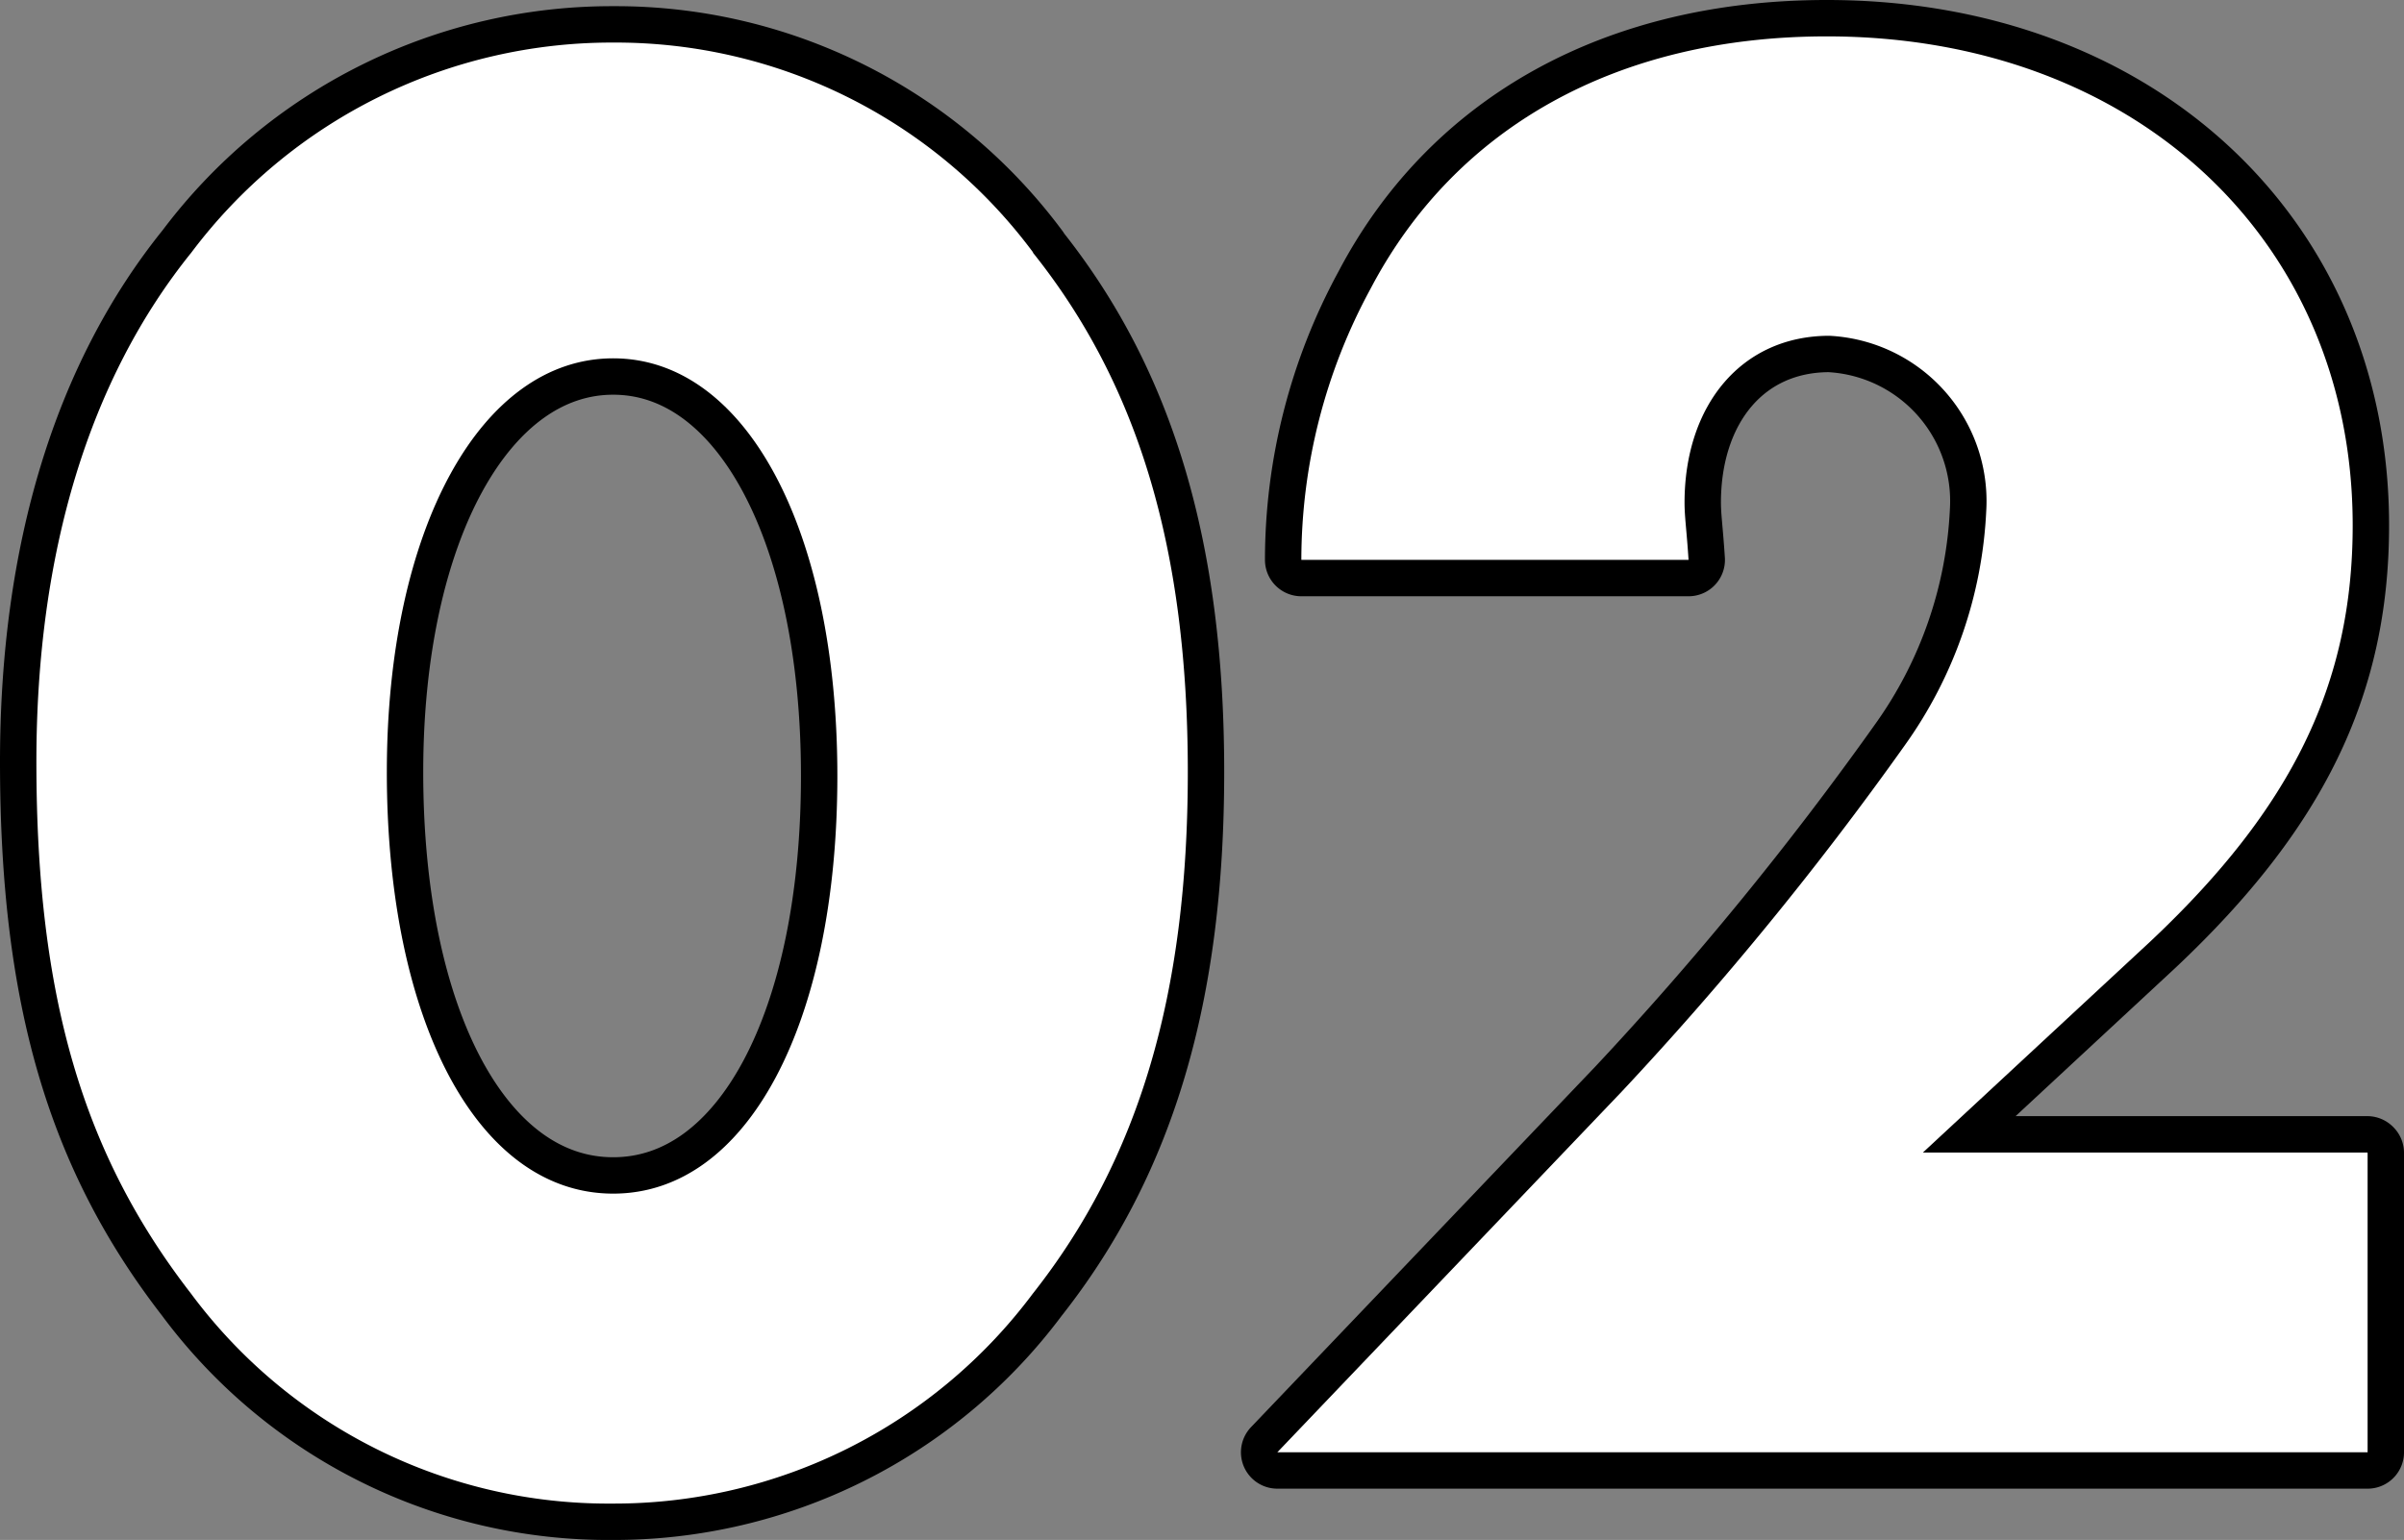
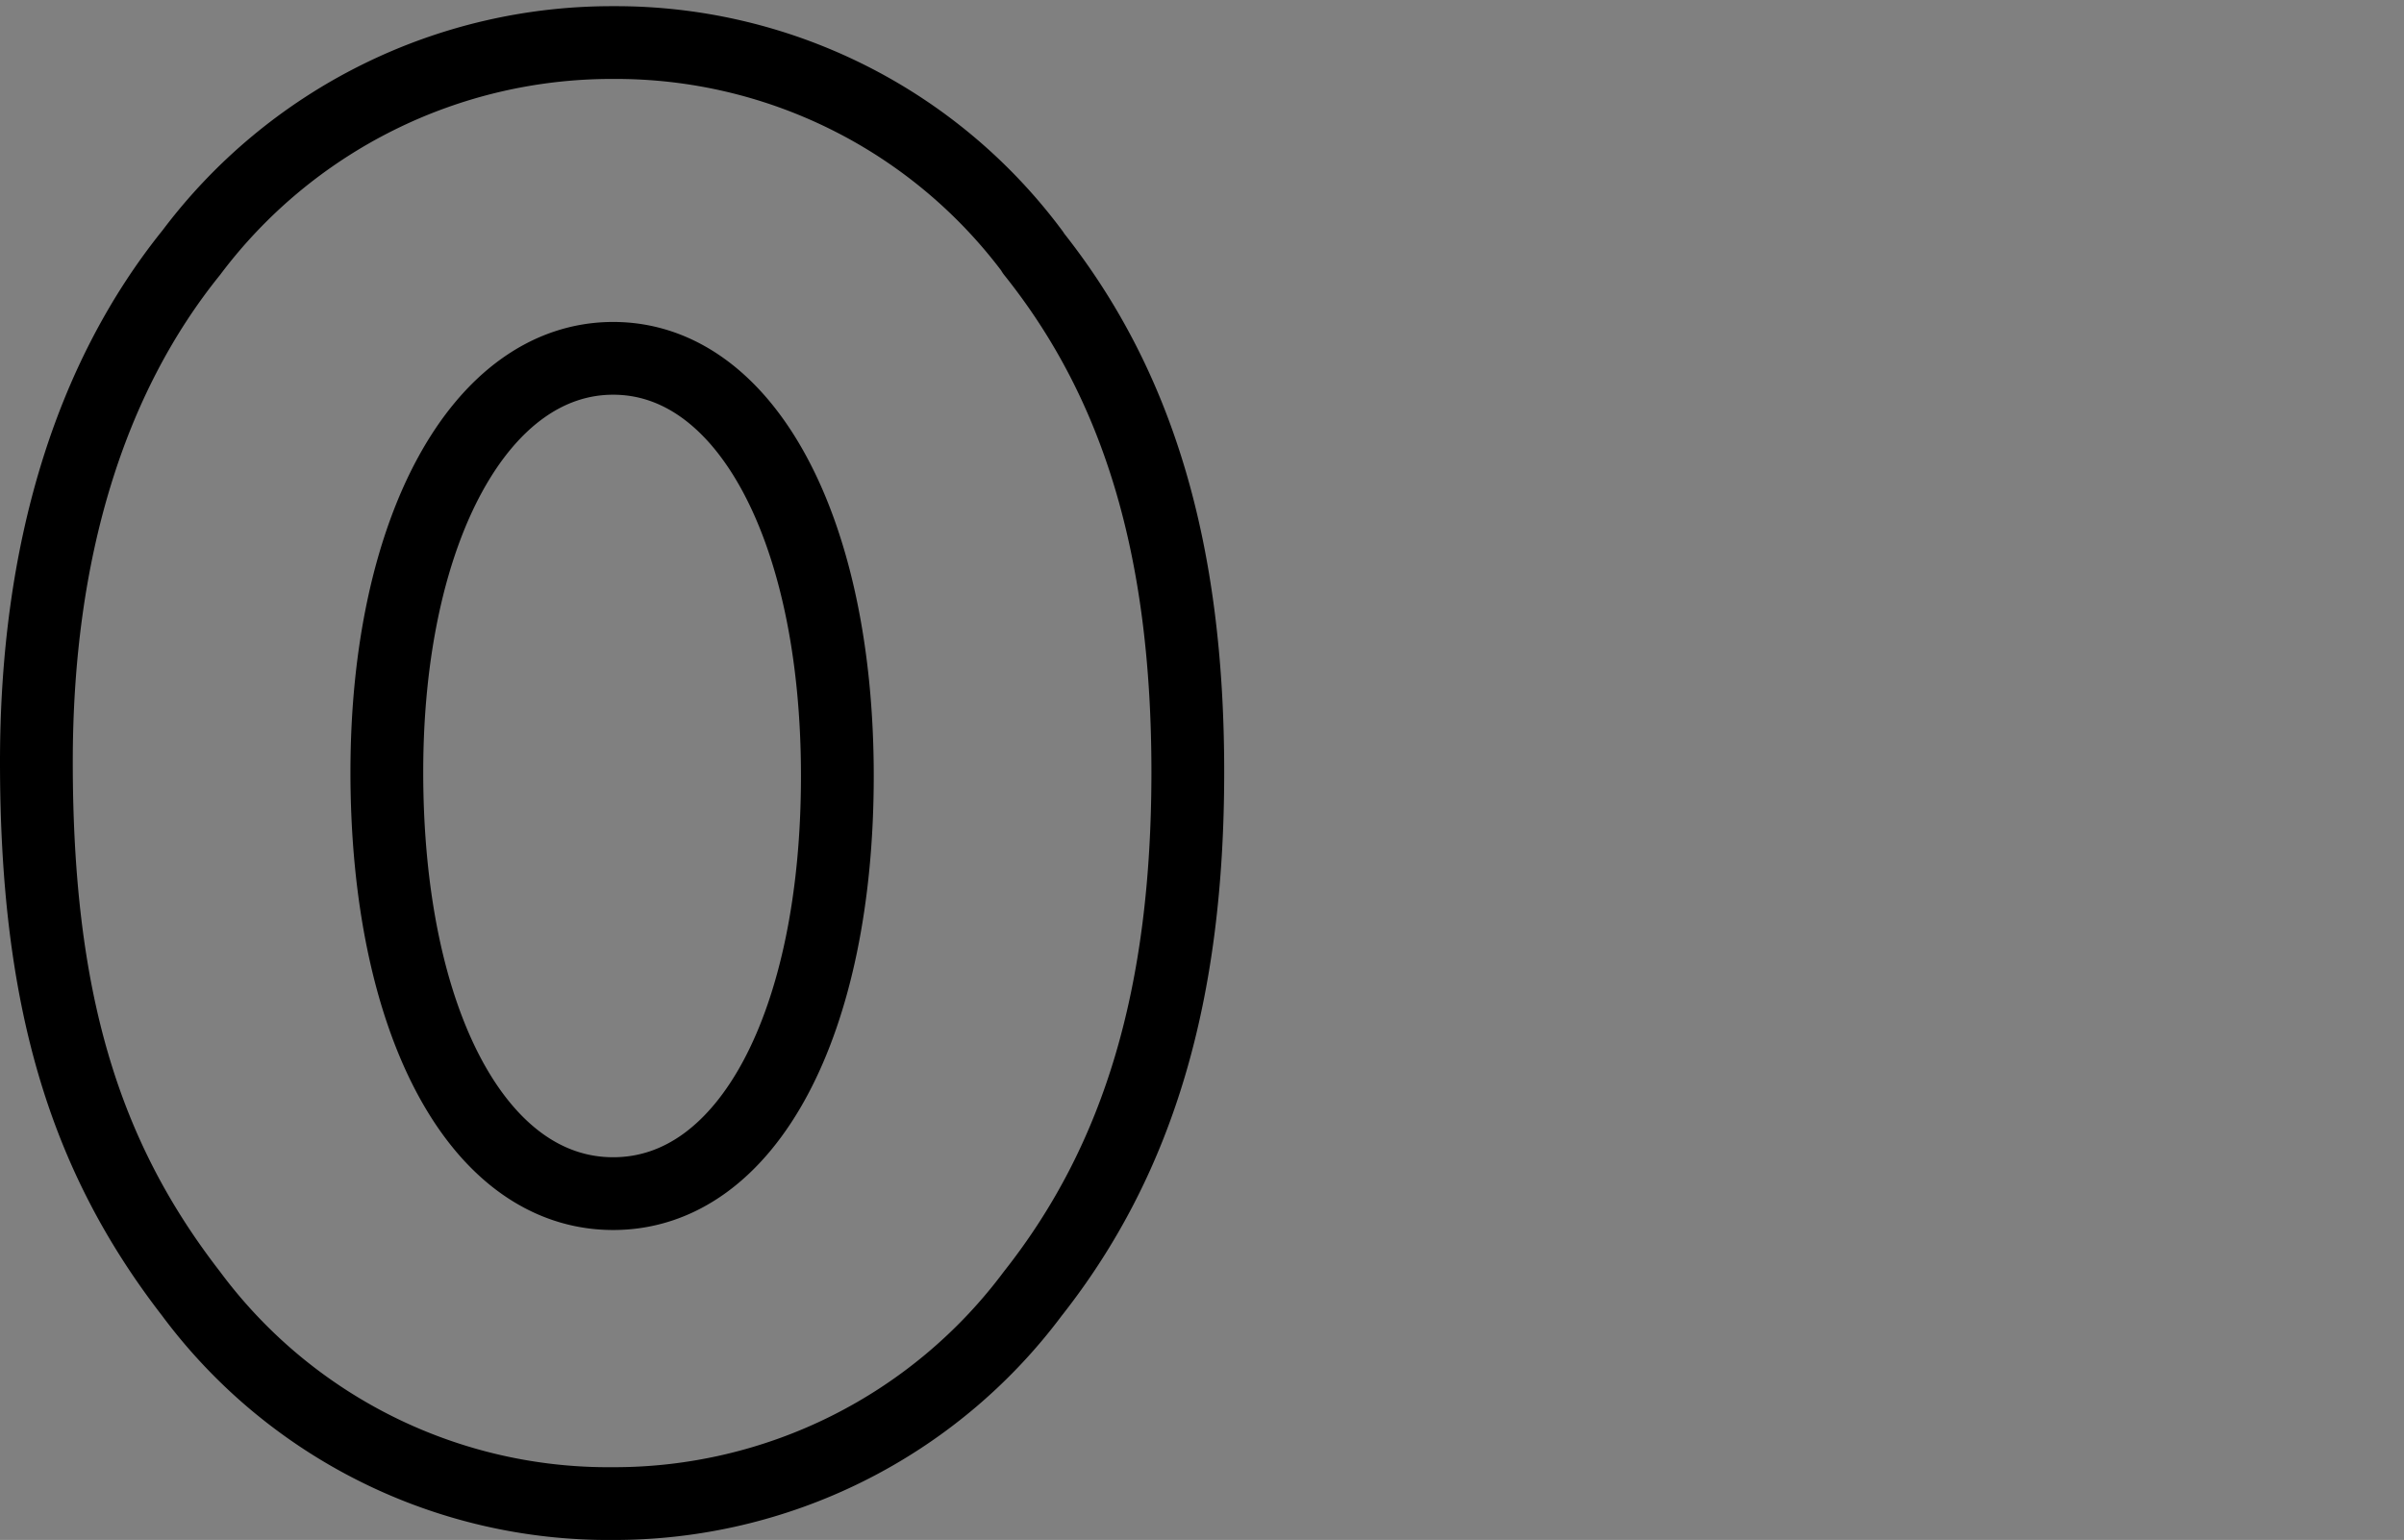
<svg xmlns="http://www.w3.org/2000/svg" width="66.06" height="42.33" viewBox="0 0 66.06 42.33">
  <rect x="0" y="0" width="66.06" height="42.33" fill="#808080" stroke="none" />
  <g id="_レイヤー_1-2" transform="translate(1 1)">
    <g id="グループ_2020" data-name="グループ 2020">
      <g id="グループ_2018" data-name="グループ 2018">
        <path id="パス_1126" data-name="パス 1126" d="M27.38,5.94c2.91,3.64,4.26,8.18,4.26,14.28S30.3,30.86,27.38,34.56a14.353,14.353,0,0,1-11.54,5.77A14.279,14.279,0,0,1,4.25,34.56C1.29,30.74,0,26.43,0,19.94c0-5.77,1.46-10.53,4.26-14A14.443,14.443,0,0,1,15.85.17,14.282,14.282,0,0,1,27.39,5.94ZM9.63,20.22c0,6.89,2.52,11.59,6.22,11.59s6.16-4.7,6.16-11.48S19.49,8.85,15.85,8.85s-6.22,4.7-6.22,11.37Z" fill="none" stroke="#000" stroke-linejoin="round" stroke-width="2" />
-         <path id="パス_1127" data-name="パス 1127" d="M64.06,30.69v8.23H34.1l9.46-9.91a91.3,91.3,0,0,0,7.78-9.52,12.04,12.04,0,0,0,2.24-6.44,4.55,4.55,0,0,0-4.31-4.82c-2.41,0-3.98,1.9-3.98,4.59,0,.39.06.78.11,1.57H34.76a15.632,15.632,0,0,1,1.9-7.45C39.01,2.46,43.49,0,49.2,0c8.46,0,14.45,5.6,14.45,13.44,0,4.37-1.68,7.78-5.54,11.42l-6.27,5.82H64.05Z" fill="none" stroke="#000" stroke-linejoin="round" stroke-width="2" />
      </g>
      <g id="グループ_2019" data-name="グループ 2019">
-         <path id="パス_1128" data-name="パス 1128" d="M27.38,5.94c2.91,3.64,4.26,8.18,4.26,14.28S30.3,30.86,27.38,34.56a14.353,14.353,0,0,1-11.54,5.77A14.279,14.279,0,0,1,4.25,34.56C1.29,30.74,0,26.43,0,19.94c0-5.77,1.46-10.53,4.26-14A14.443,14.443,0,0,1,15.85.17,14.282,14.282,0,0,1,27.39,5.94ZM9.63,20.22c0,6.89,2.52,11.59,6.22,11.59s6.16-4.7,6.16-11.48S19.49,8.85,15.85,8.85s-6.22,4.7-6.22,11.37Z" fill="#fff" />
-         <path id="パス_1129" data-name="パス 1129" d="M64.06,30.69v8.23H34.1l9.46-9.91a91.3,91.3,0,0,0,7.78-9.52,12.04,12.04,0,0,0,2.24-6.44,4.55,4.55,0,0,0-4.31-4.82c-2.41,0-3.98,1.9-3.98,4.59,0,.39.06.78.11,1.57H34.76a15.632,15.632,0,0,1,1.9-7.45C39.01,2.46,43.49,0,49.2,0c8.46,0,14.45,5.6,14.45,13.44,0,4.37-1.68,7.78-5.54,11.42l-6.27,5.82H64.05Z" fill="#fff" />
-       </g>
+         </g>
    </g>
  </g>
</svg>